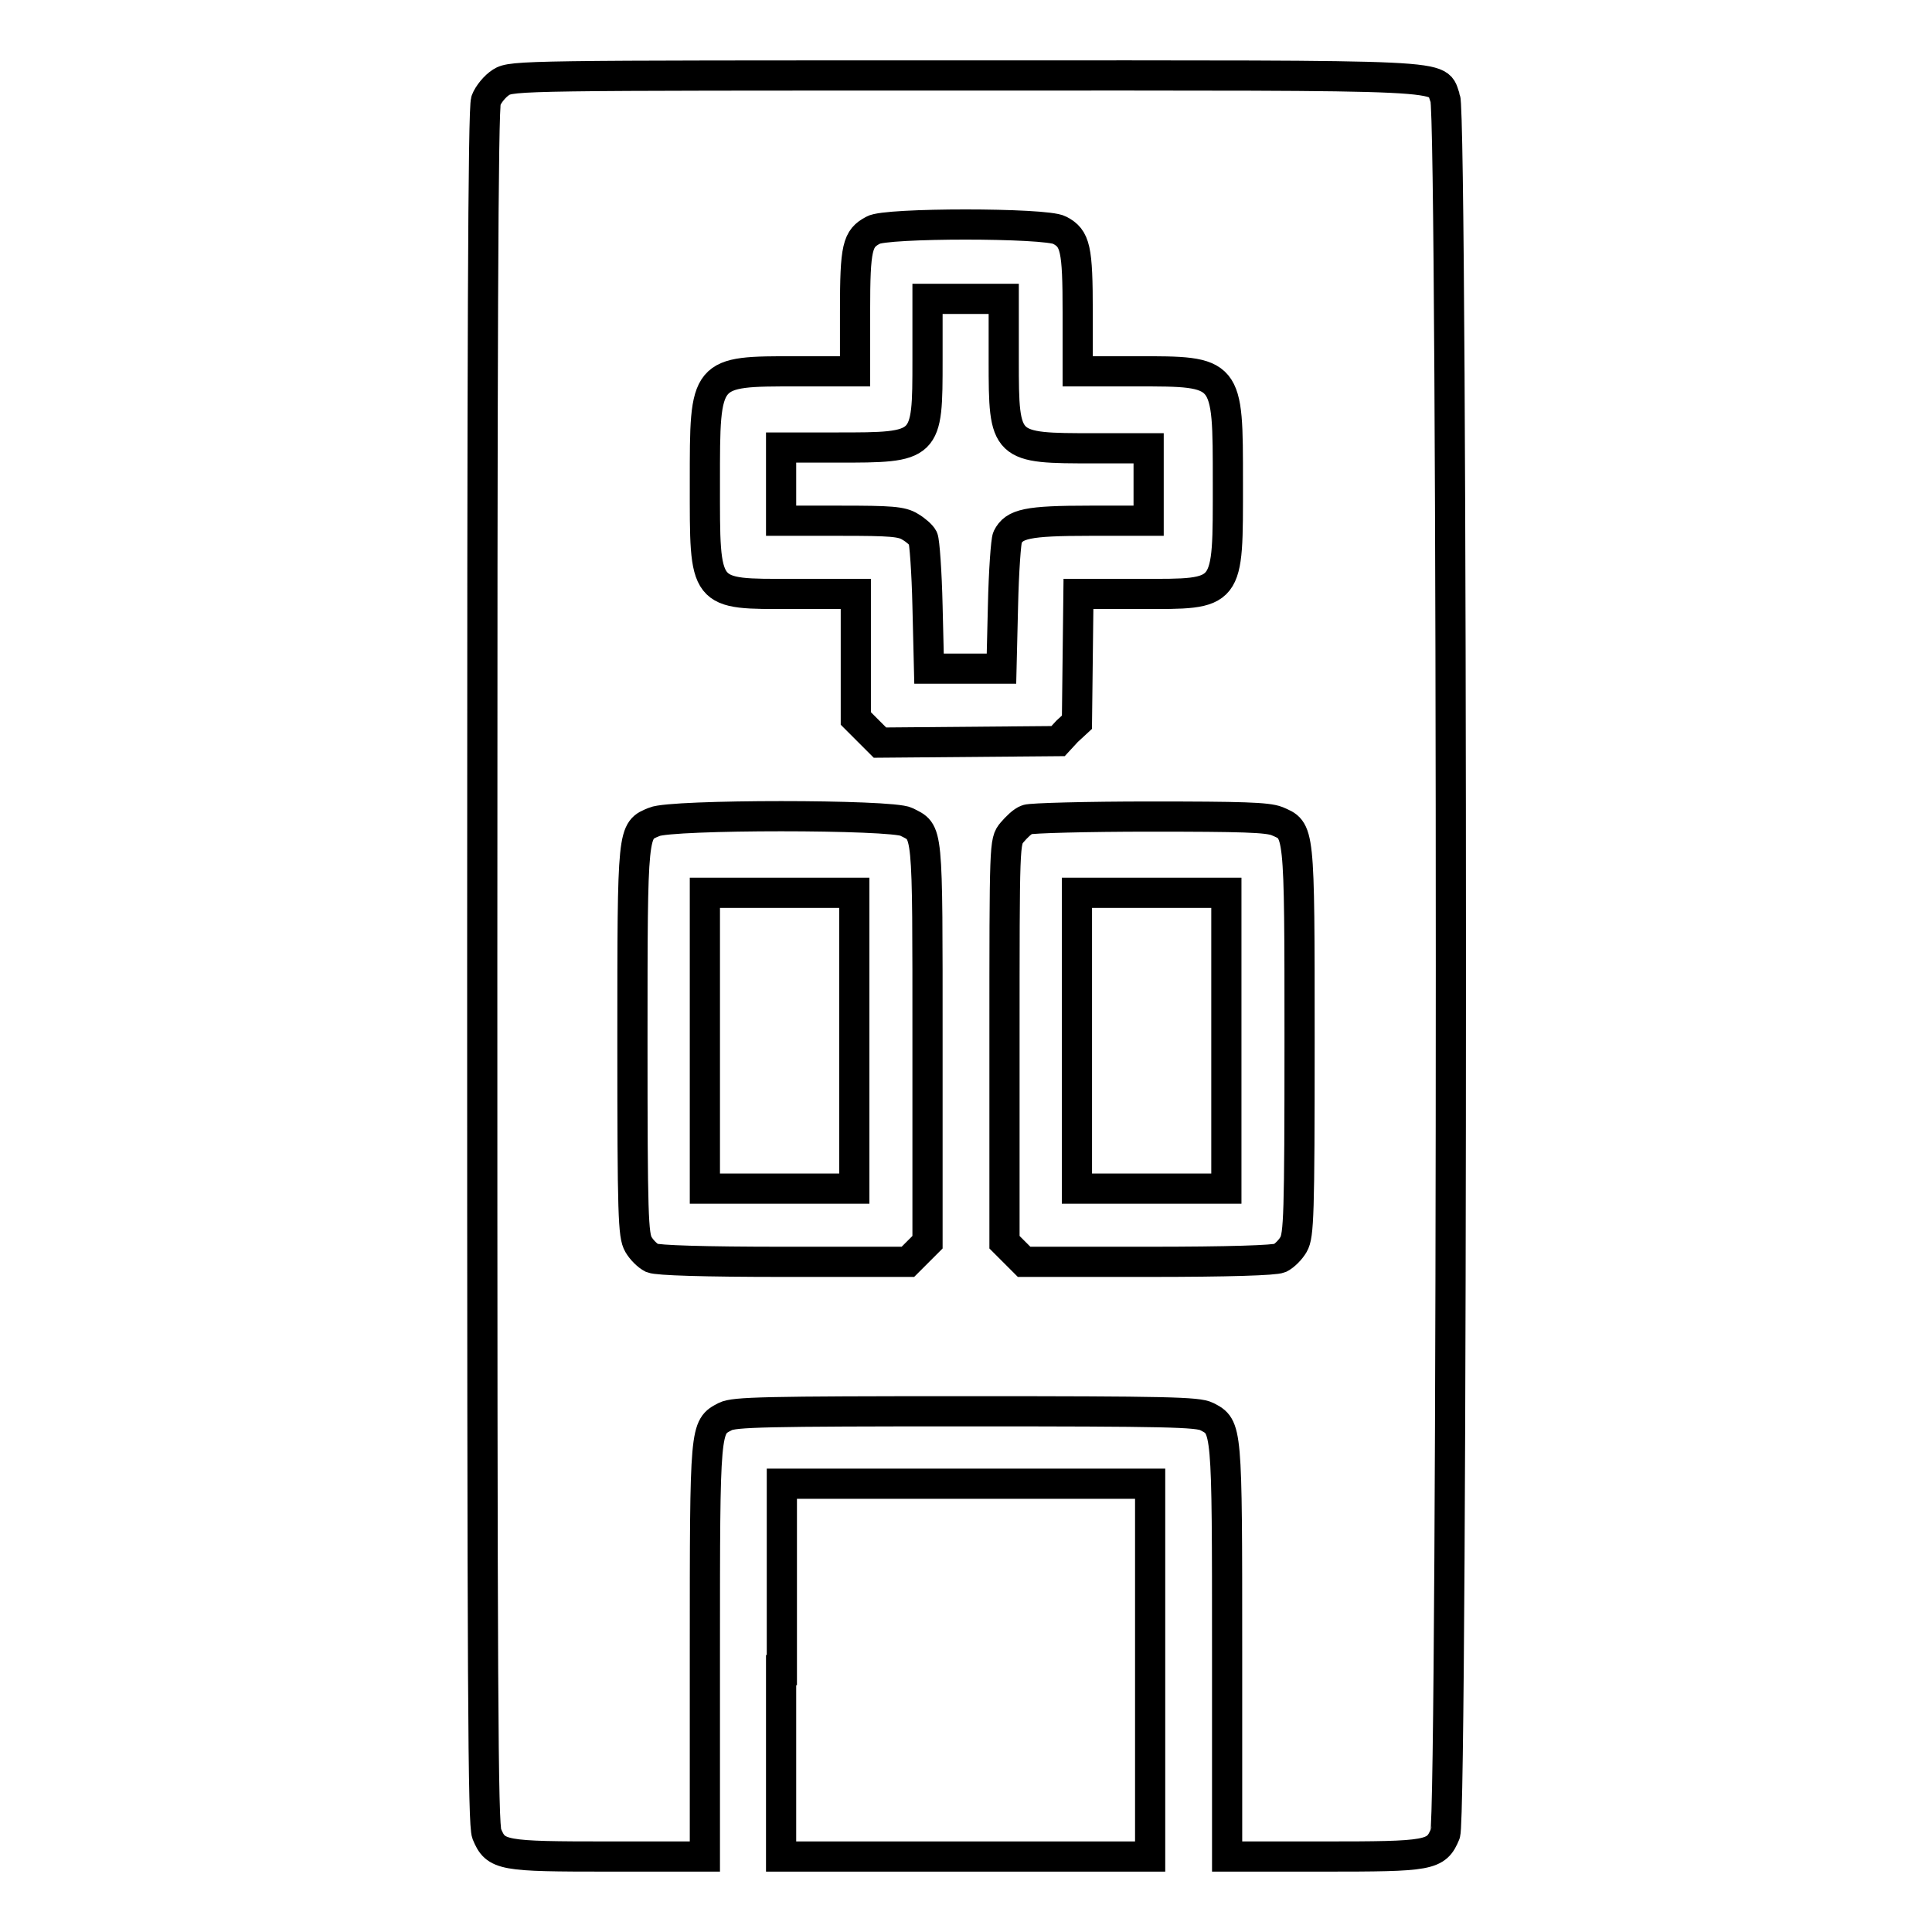
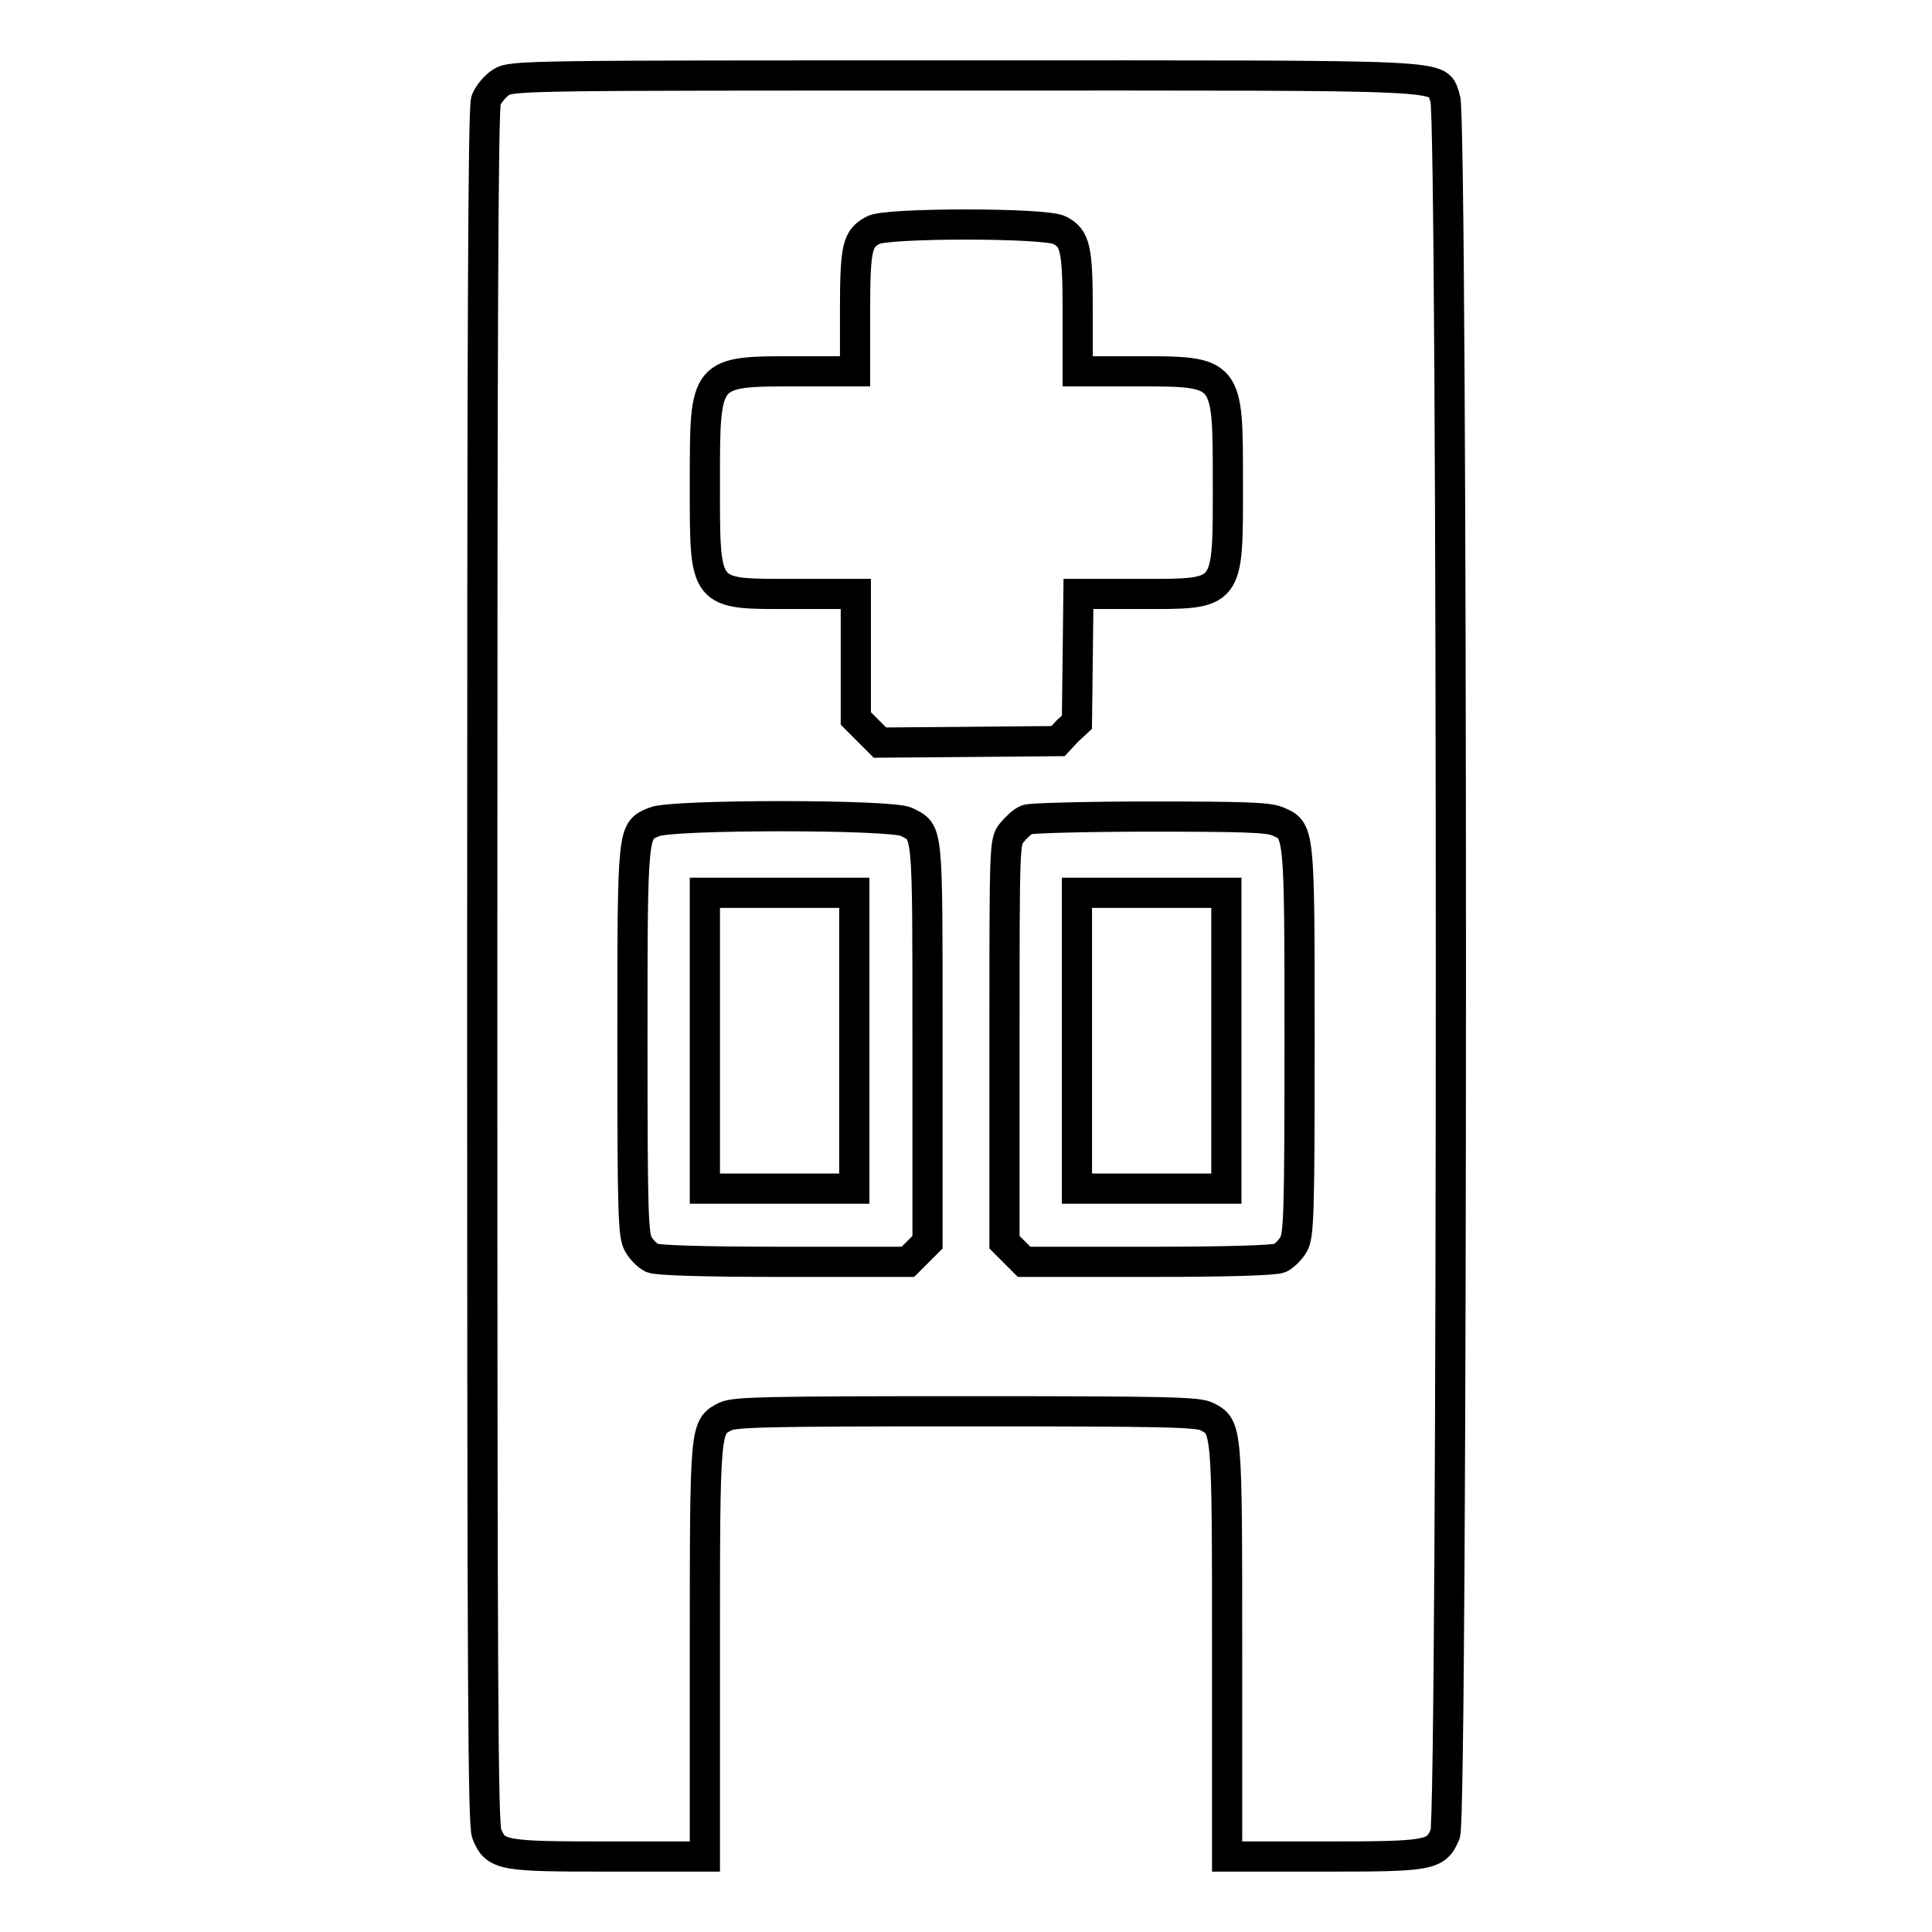
<svg xmlns="http://www.w3.org/2000/svg" version="1.1" x="0px" y="0px" viewBox="0 0 256 256" enable-background="new 0 0 256 256" xml:space="preserve">
  <g>
    <g>
      <g>
        <path stroke-width="4" fill-opacity="0" stroke="#000000" d="M66.4,10.9c-0.8,0.5-1.7,1.6-2,2.4C64,14.3,63.9,45,63.9,128.1c0,96.9,0.1,113.6,0.6,114.9c1.2,2.9,2,3,16.2,3h12.7v-27.2c0-29.9,0-29.7,2.7-31.1c1.2-0.6,5.1-0.7,31.9-0.7c26.7,0,30.7,0.1,31.9,0.7c2.7,1.4,2.7,1.2,2.7,31.1V246h12.7c14.2,0,15-0.1,16.2-3c1-2.4,1-227.6,0-230c-1.3-3.2,3.1-3-63.5-3C69.7,10,67.8,10,66.4,10.9z M140.4,30.5c2.1,1.1,2.4,2.4,2.4,10.9v7.8h7.7c12.3,0,12.2-0.1,12.2,14.7c0,15.2,0.3,14.8-11.6,14.8h-8.2l-0.1,8.5l-0.1,8.5l-1.3,1.2l-1.2,1.3l-11.8,0.1l-11.8,0.1l-1.6-1.6l-1.6-1.6V87v-8.3H105c-11.9,0-11.6,0.4-11.6-14.8c0-14.8-0.1-14.7,12.2-14.7h7.7v-8c0-8.5,0.3-9.6,2.4-10.7C117.2,29.5,138.6,29.5,140.4,30.5z M120.1,108.9c2.9,1.5,2.8,0.2,2.8,29.2v26.5l-1.3,1.3l-1.3,1.3h-16.4c-10.8,0-16.7-0.2-17.5-0.5c-0.6-0.3-1.4-1.1-1.8-1.8c-0.7-1.2-0.8-3.8-0.8-27c0-28.3,0-27.8,2.9-29C88.9,107.9,118.2,107.9,120.1,108.9z M169.2,108.8c3,1.3,3,0.6,3,29.1c0,23.1-0.1,25.8-0.8,27c-0.4,0.7-1.2,1.5-1.8,1.8c-0.7,0.3-6.7,0.5-17.5,0.5h-16.4l-1.3-1.3l-1.3-1.3V138c0-26.4,0-26.5,1-27.7c0.6-0.7,1.4-1.5,2-1.7c0.5-0.2,7.9-0.4,16.3-0.4C164.6,108.2,167.9,108.3,169.2,108.8z" />
-         <path stroke-width="4" fill-opacity="0" stroke="#000000" d="M122.9,47.7c0,11.6,0,11.6-12,11.6h-7.4v4.8V69h7.9c6.6,0,8.1,0.1,9.2,0.8c0.7,0.4,1.5,1.1,1.7,1.5c0.2,0.4,0.5,4.5,0.6,9l0.2,8.3h4.8h4.8l0.2-8.3c0.1-4.6,0.4-8.7,0.6-9.1c0.9-1.8,2.6-2.2,10.9-2.2h7.8v-4.8v-4.8H145c-11.9,0-12,0-12-11.6v-8.2H128h-5.1L122.9,47.7L122.9,47.7z" />
        <path stroke-width="4" fill-opacity="0" stroke="#000000" d="M93.4,137.9v19.6h9.9h9.9v-19.6v-19.6h-9.9h-9.9V137.9L93.4,137.9z" />
        <path stroke-width="4" fill-opacity="0" stroke="#000000" d="M142.7,137.9v19.6h9.9h9.9v-19.6v-19.6h-9.9h-9.9V137.9z" />
-         <path stroke-width="4" fill-opacity="0" stroke="#000000" d="M103.5,221.3V246H128h24.4v-24.7v-24.7H128h-24.4V221.3z" />
      </g>
    </g>
  </g>
</svg>